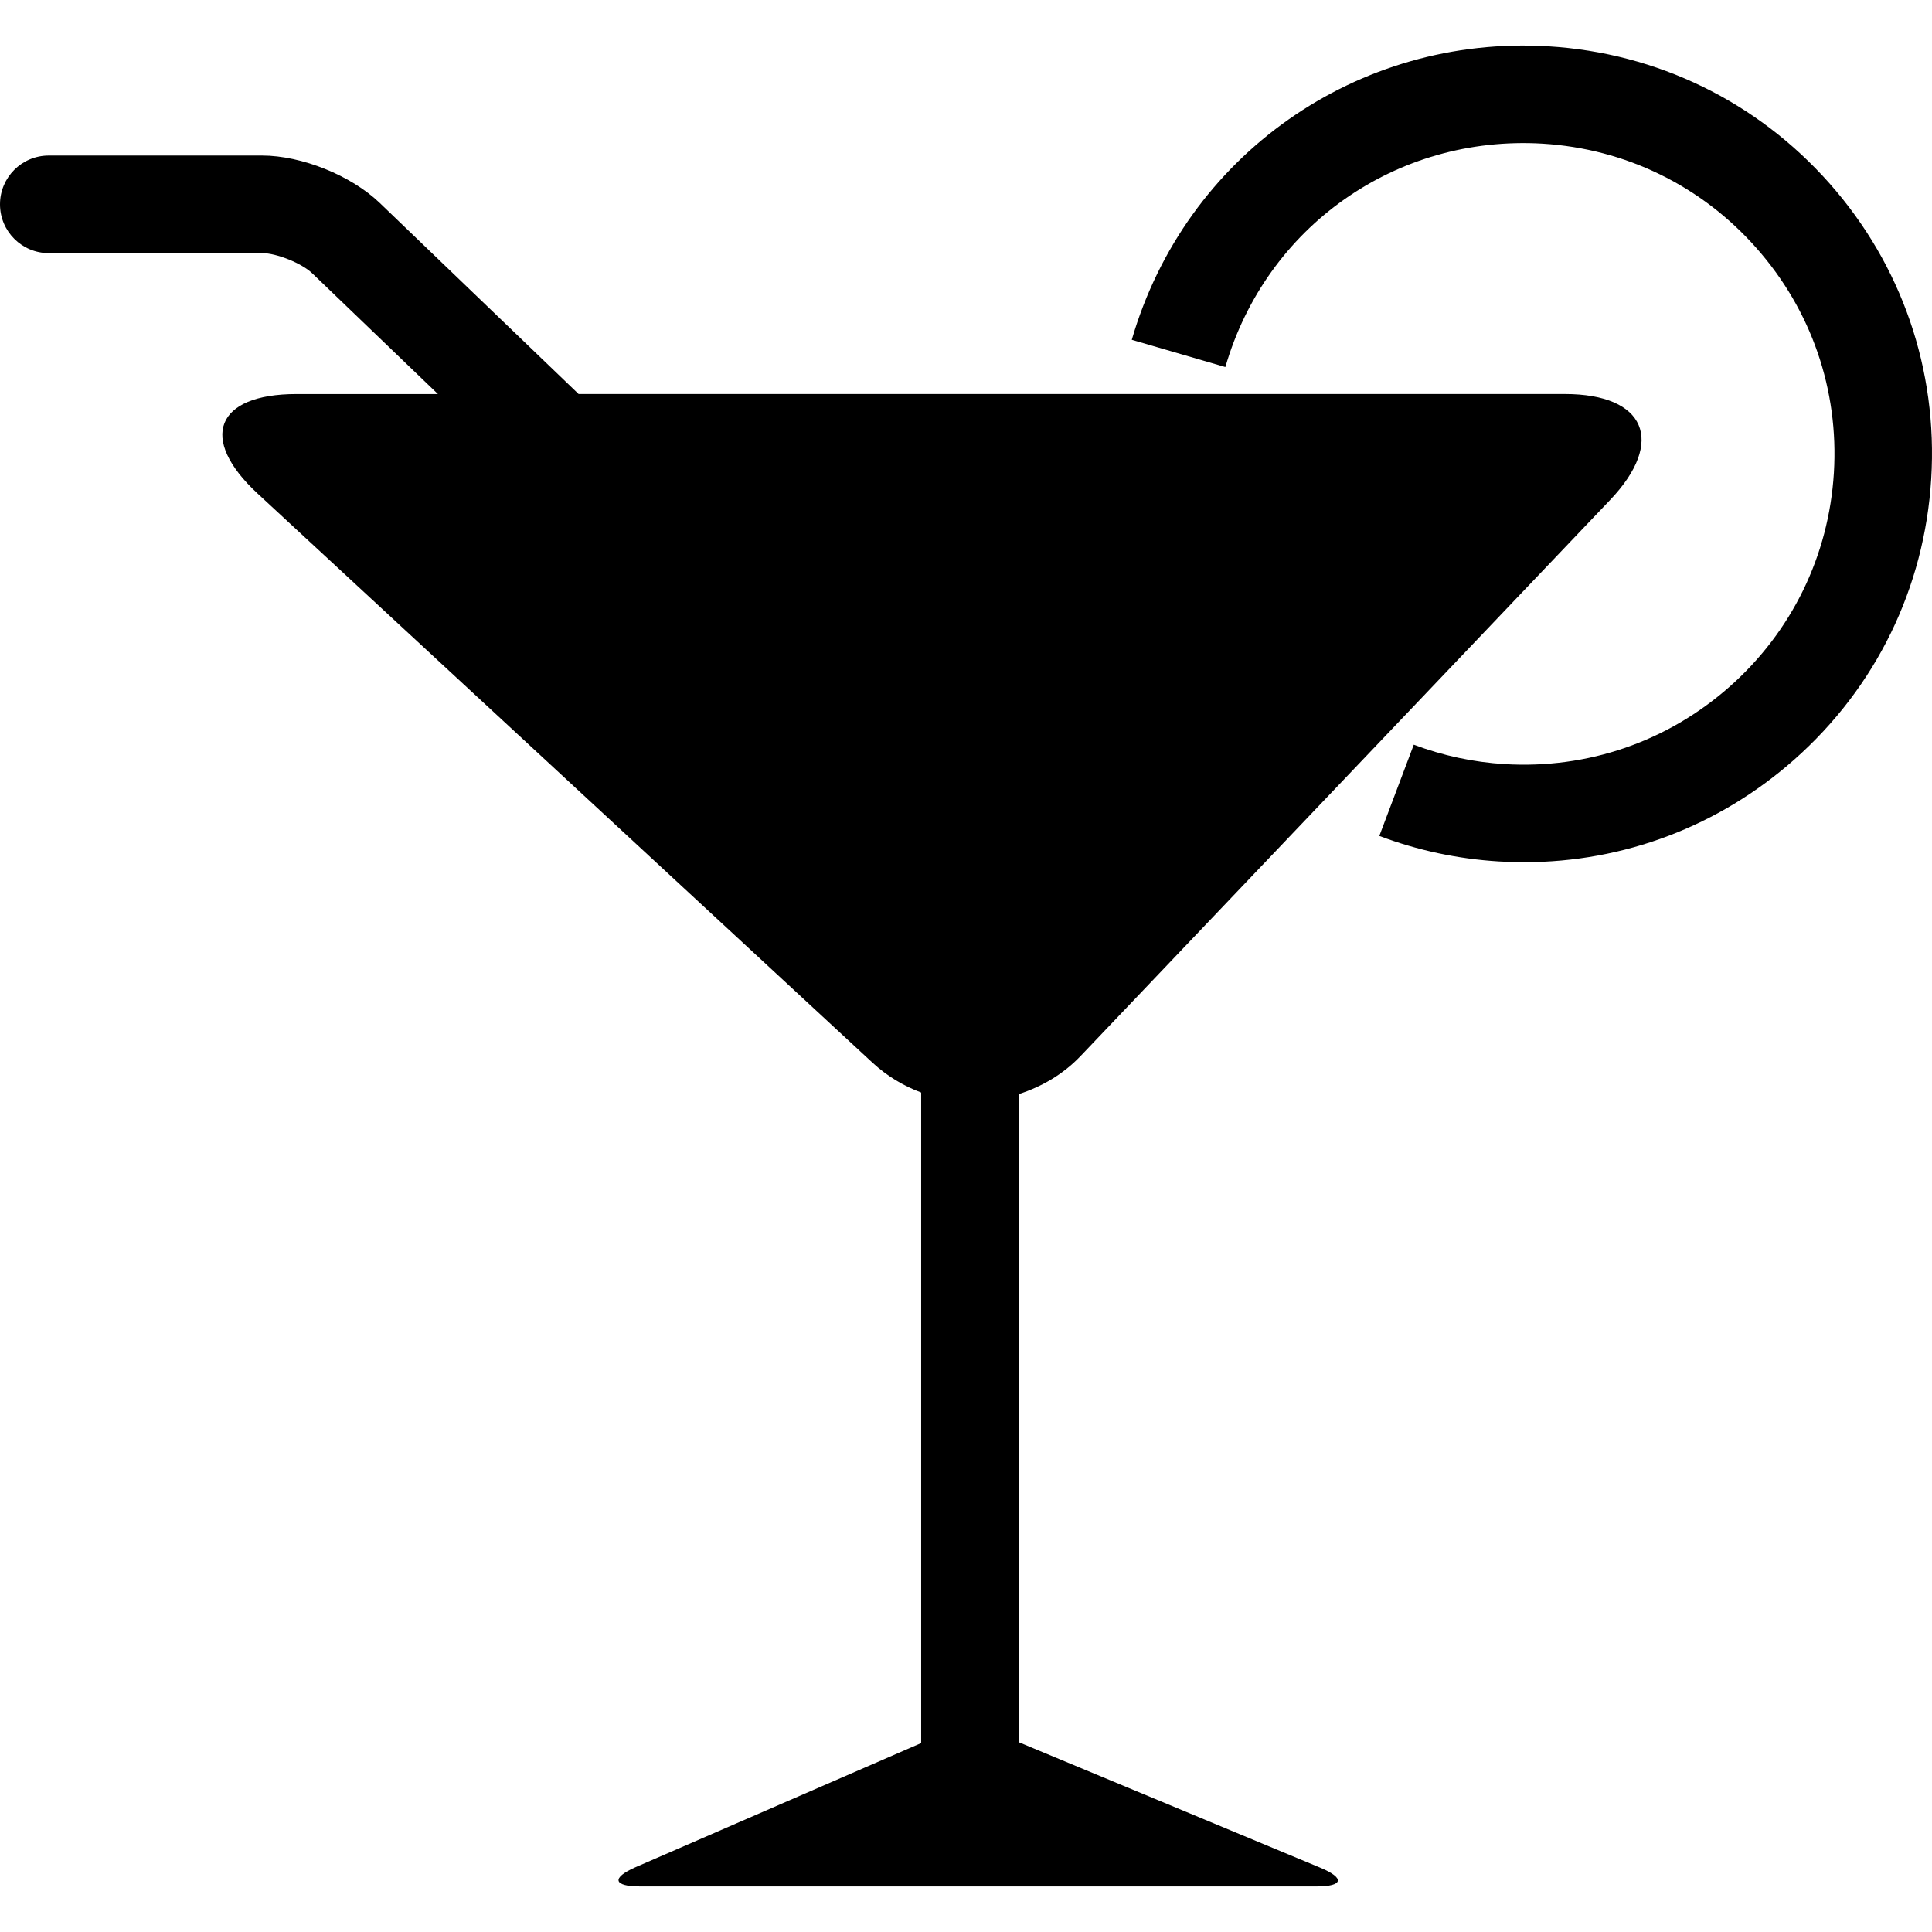
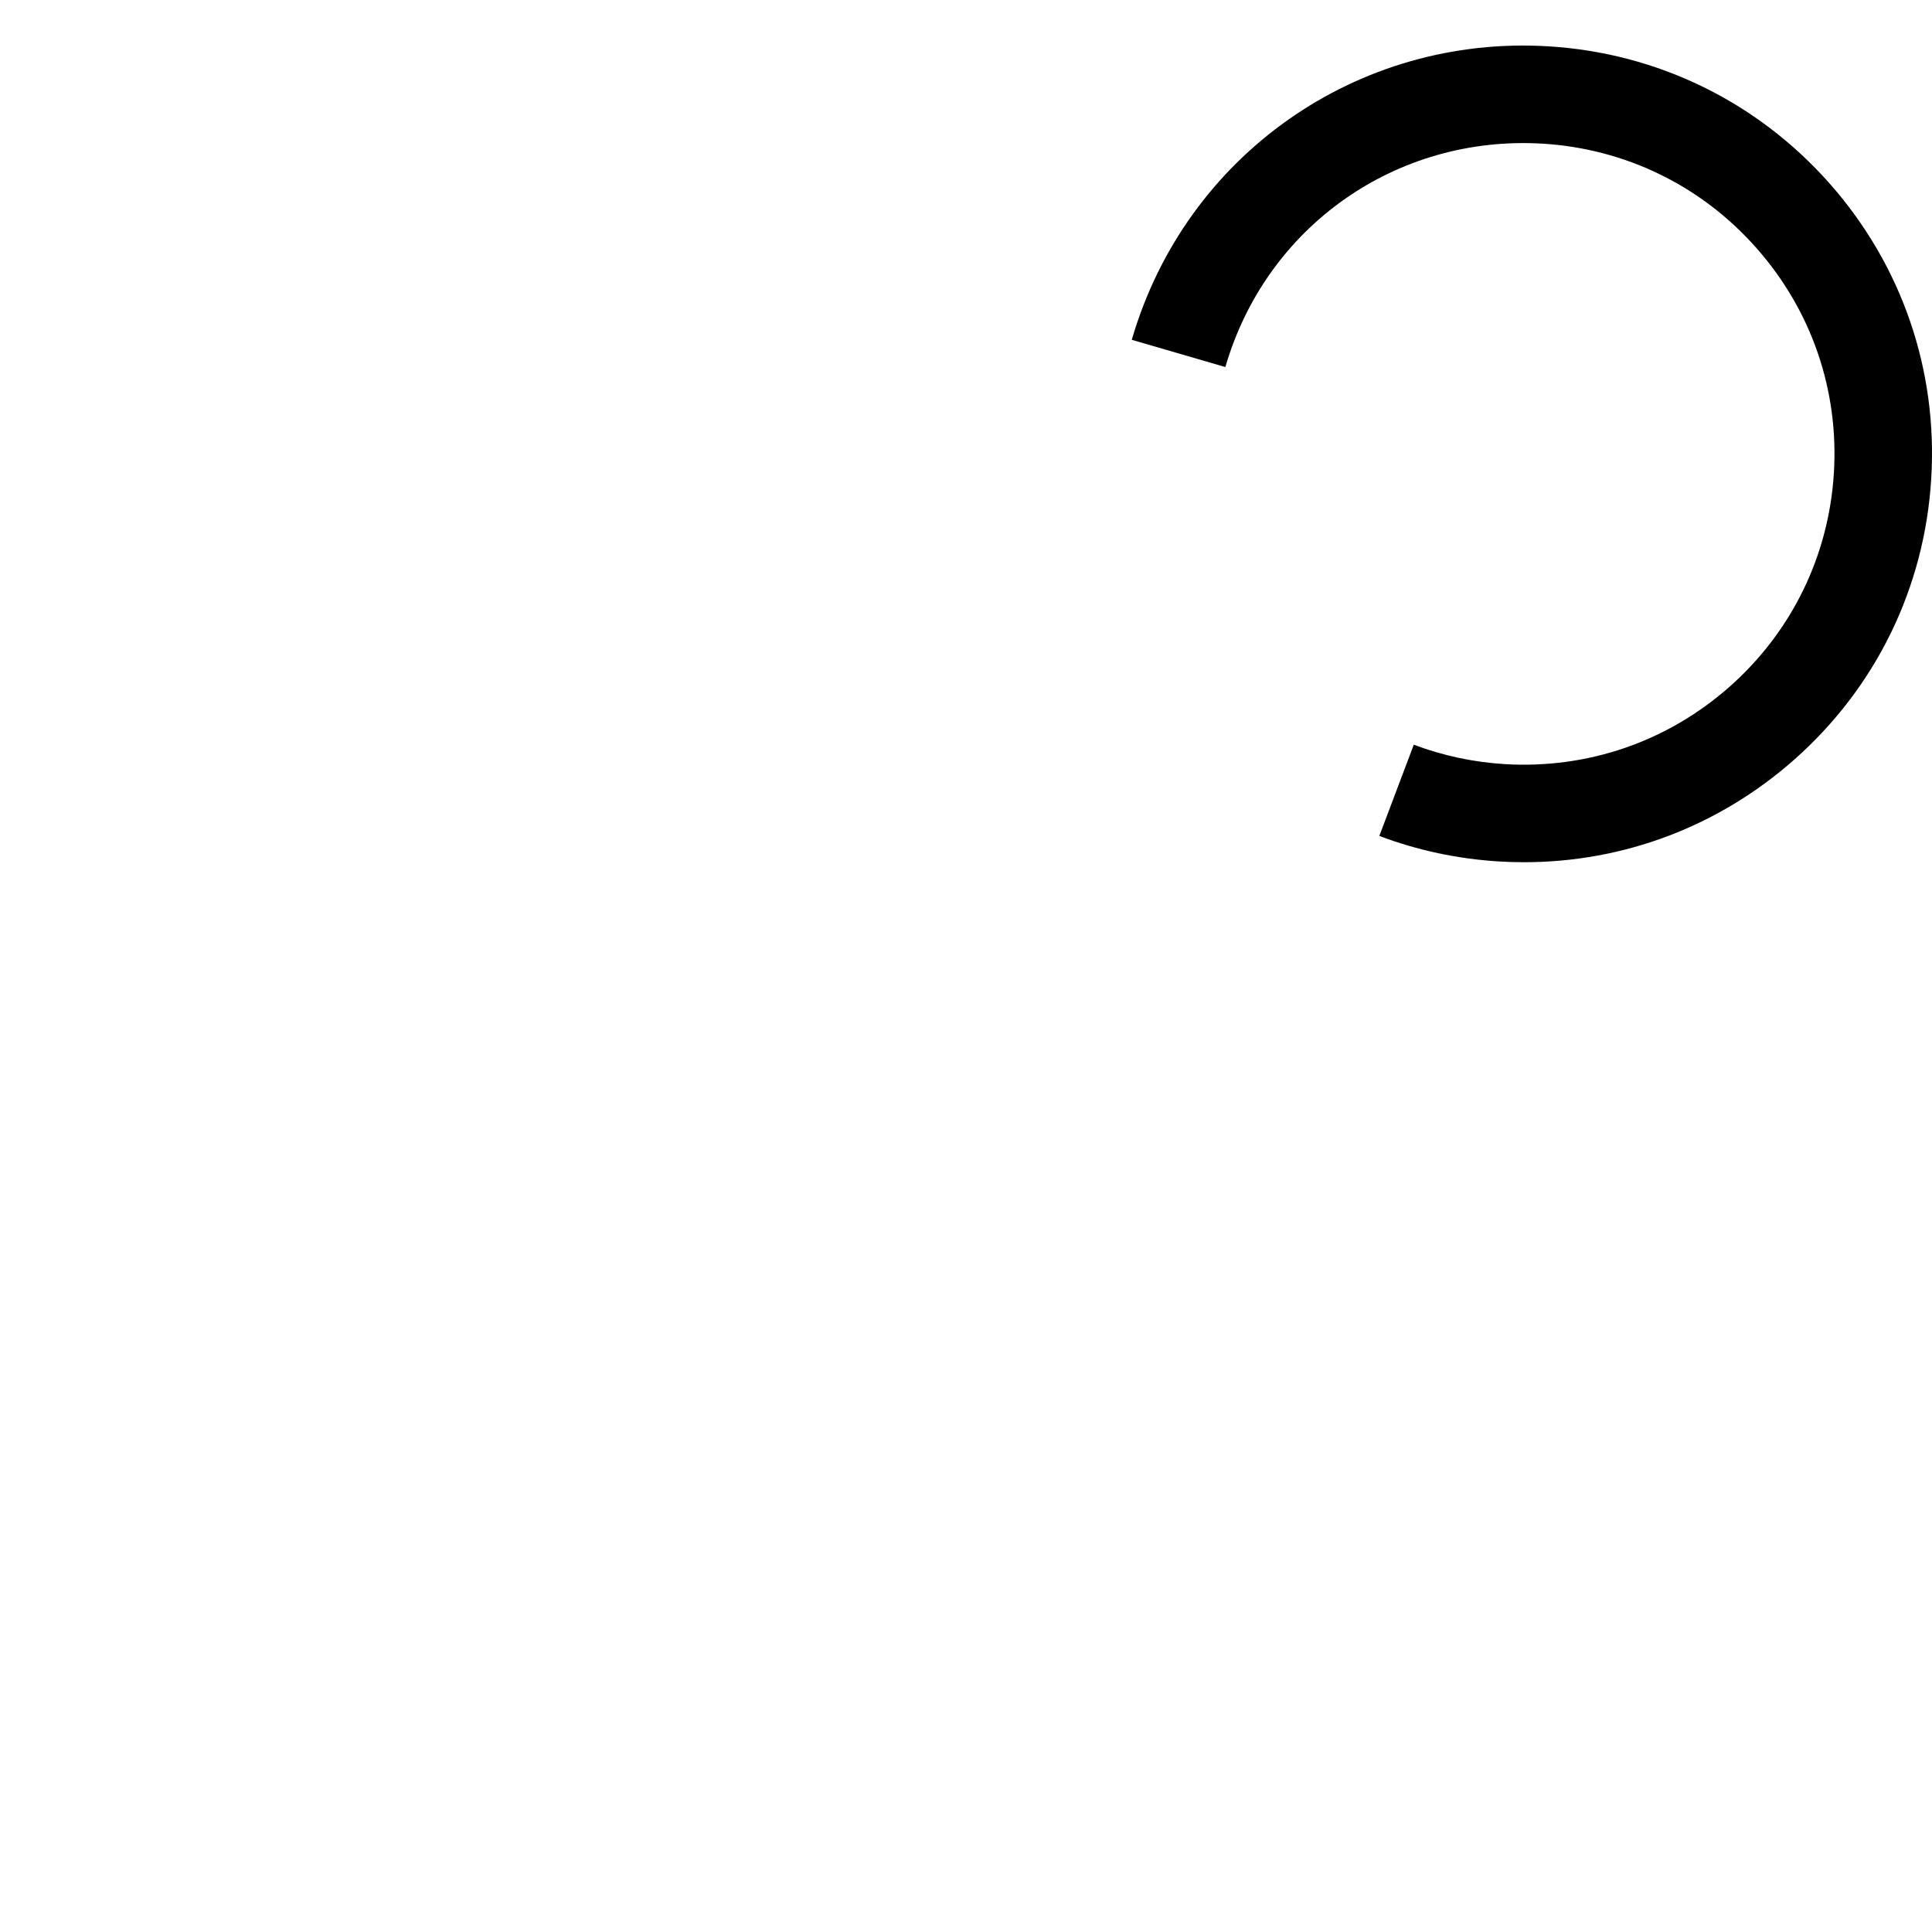
<svg xmlns="http://www.w3.org/2000/svg" fill="#000000" version="1.1" id="Capa_1" width="800px" height="800px" viewBox="0 0 244.247 244.247" xml:space="preserve">
  <g>
    <g>
-       <path d="M0,25.832c0,3.405,2.754,6.167,6.165,6.167h26.972c1.82,0,5.02,1.284,6.334,2.552l15.892,15.267h-17.89    c-10.207,0-12.411,5.626-4.923,12.563l77.738,71.953c1.841,1.706,3.946,2.955,6.167,3.783v82.247l-36.061,15.671    c-3.121,1.356-2.892,2.453,0.518,2.453h85.528c3.407,0,3.61-1.062,0.467-2.372l-38.125-15.868v-81.928    c2.879-0.925,5.602-2.483,7.825-4.814l66.948-70.302c7.043-7.394,4.479-13.391-5.729-13.391H73.146L48.01,25.659    c-3.611-3.474-9.869-5.995-14.879-5.995H6.159C2.754,19.669,0,22.424,0,25.832z" />
      <path d="M244.148,60.529c0.844-13.764-3.727-27.027-12.867-37.356c-9.141-10.321-21.759-16.478-35.516-17.316    c-24.171-1.475-45.904,13.771-52.684,37.102l11.831,3.443c5.154-17.758,21.577-29.348,40.106-28.241    c10.471,0.64,20.073,5.319,27.02,13.183c6.957,7.855,10.445,17.958,9.806,28.432c-0.64,10.479-5.316,20.076-13.183,27.035    c-7.865,6.952-17.94,10.42-28.437,9.79c-3.966-0.244-7.825-1.071-11.491-2.455l-4.356,11.535    c4.818,1.821,9.901,2.907,15.102,3.225c1.066,0.066,2.138,0.096,3.209,0.096c12.604,0,24.618-4.544,34.135-12.961    C237.161,86.907,243.312,74.293,244.148,60.529z" />
    </g>
  </g>
</svg>